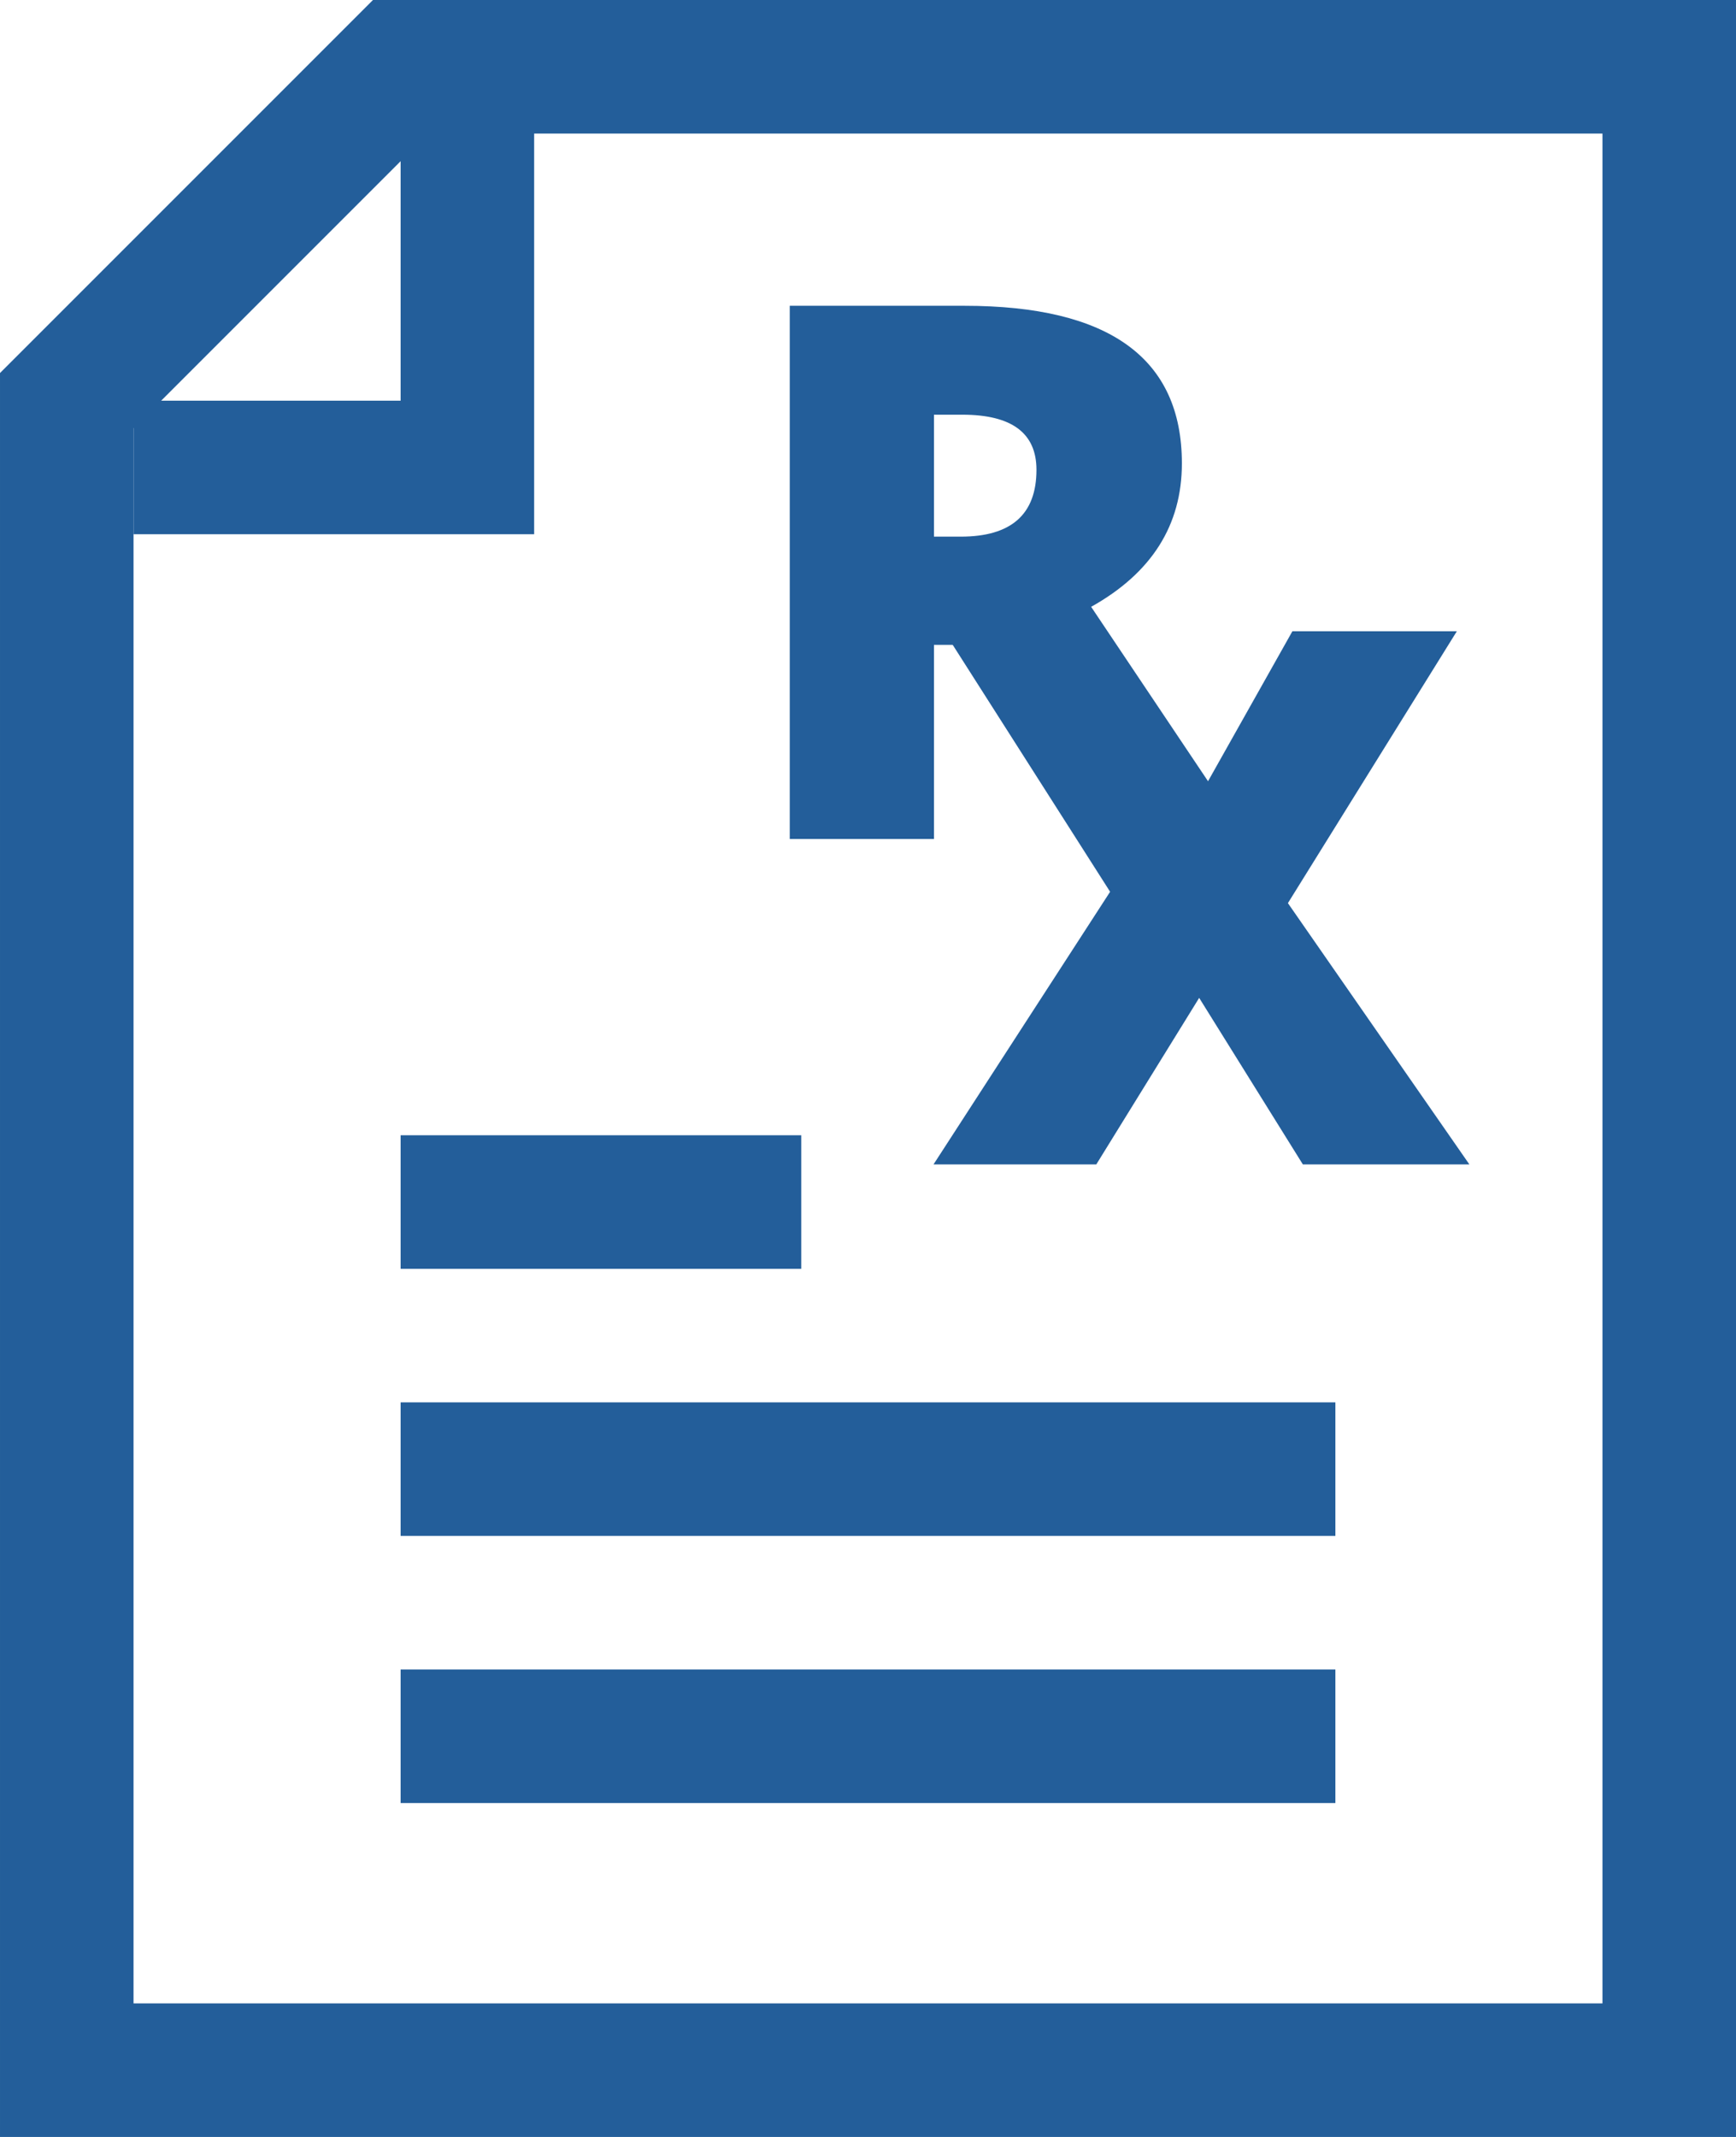
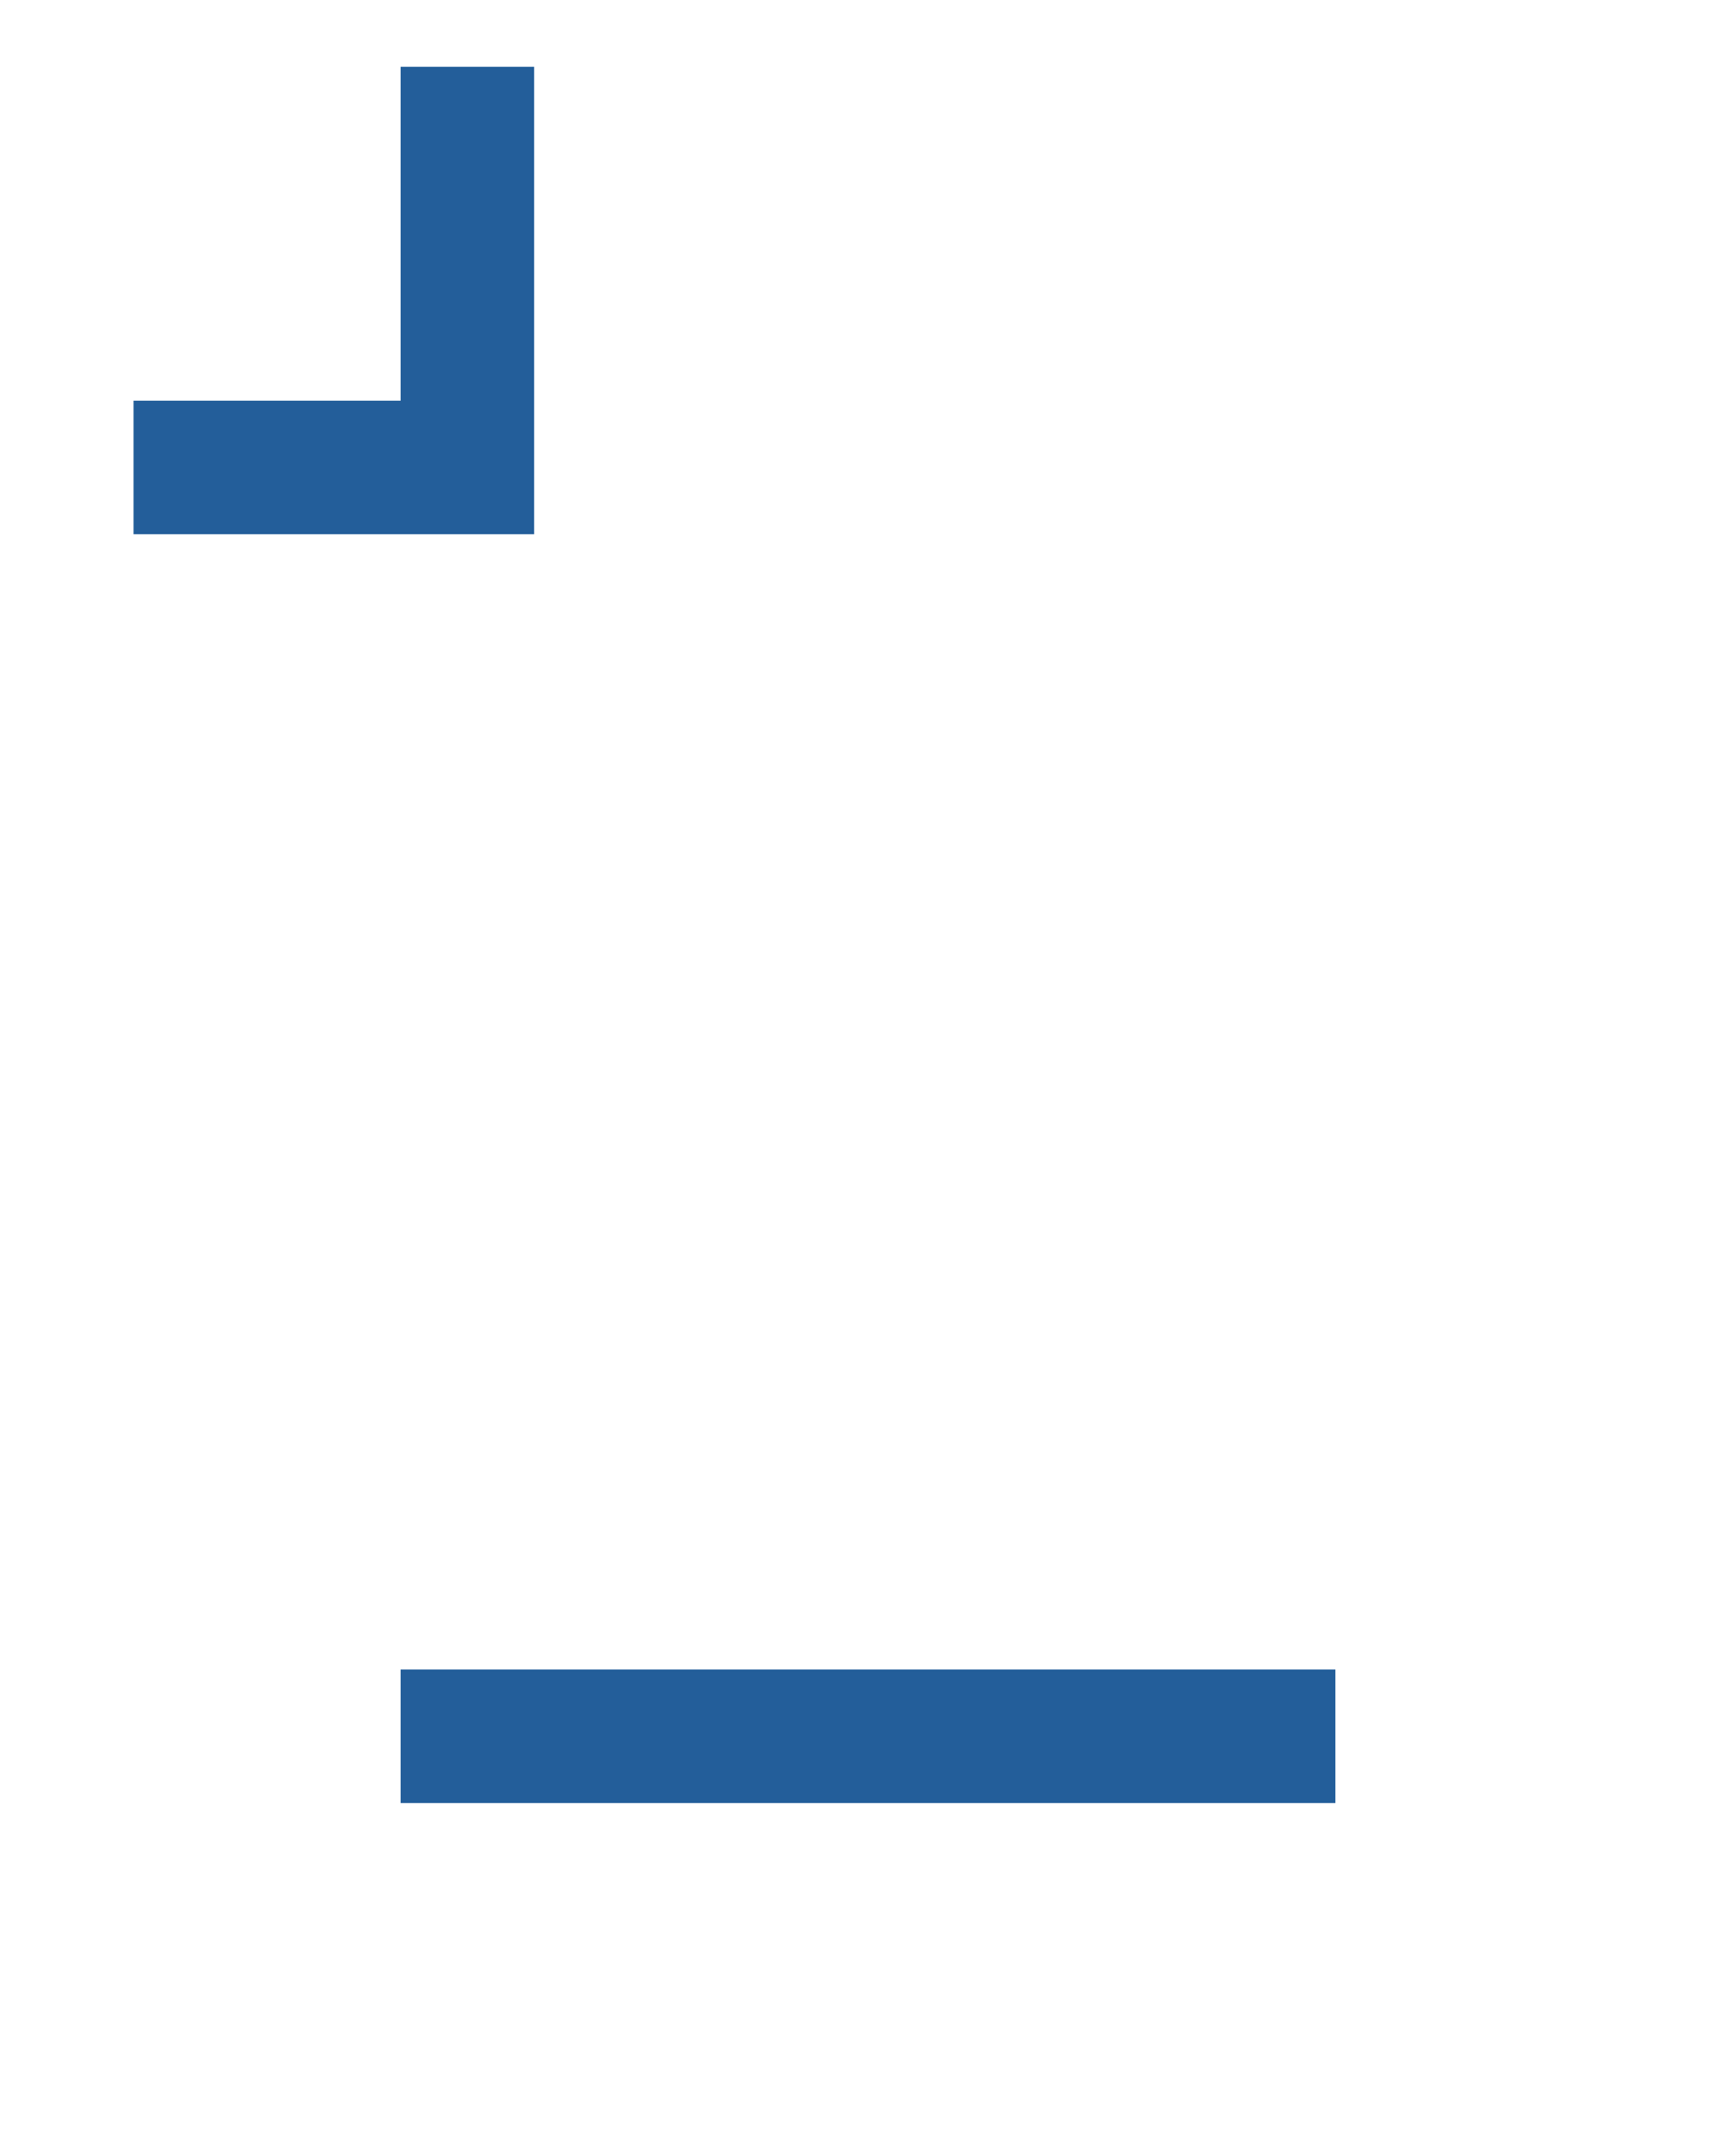
<svg xmlns="http://www.w3.org/2000/svg" enable-background="new 0 0 26 32" height="32" viewBox="0 0 26 32" width="26">
  <g clip-rule="evenodd" fill="none" stroke="#235e9a" stroke-miterlimit="10" stroke-width="2">
-     <path d="m25 1v30h-24v-25l5-5z" />
    <path d="m7 1v6h-5" />
-     <path d="m6 18h6" />
-     <path d="m6 22h14" />
    <path d="m6 26h14" />
  </g>
-   <path d="m13.988 9.657v2.906h-2.16v-7.984h2.615c2.172 0 3.258.787 3.258 2.36 0 .926-.453 1.642-1.359 2.148l2.33 3.476h-2.445l-1.692-2.906zm0-3.447v1.826h.401c.756 0 1.134-.333 1.134-1.001 0-.55-.37-.825-1.11-.825z" fill="#235e9a" />
-   <path d="m19.289 13.524 2.718 3.913h-2.494l-1.553-2.494-1.541 2.494h-2.438l2.645-4.083-2.487-3.901h2.39l1.438 2.469 1.389-2.469h2.463z" fill="#235e9a" />
</svg>